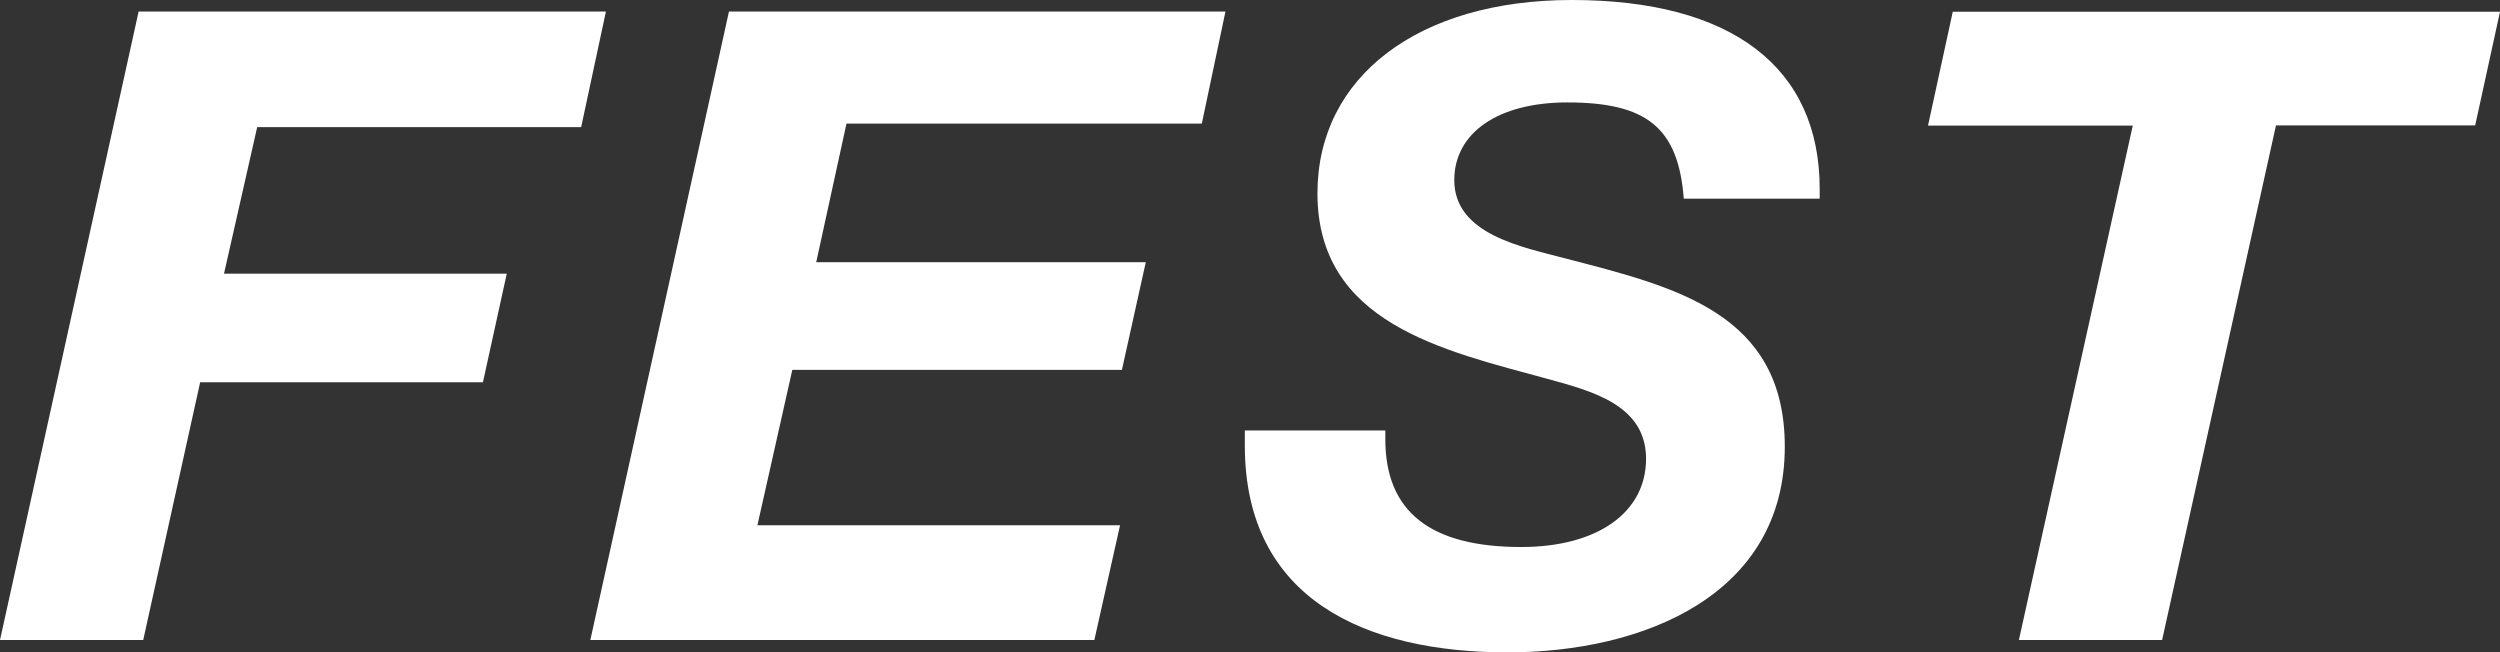
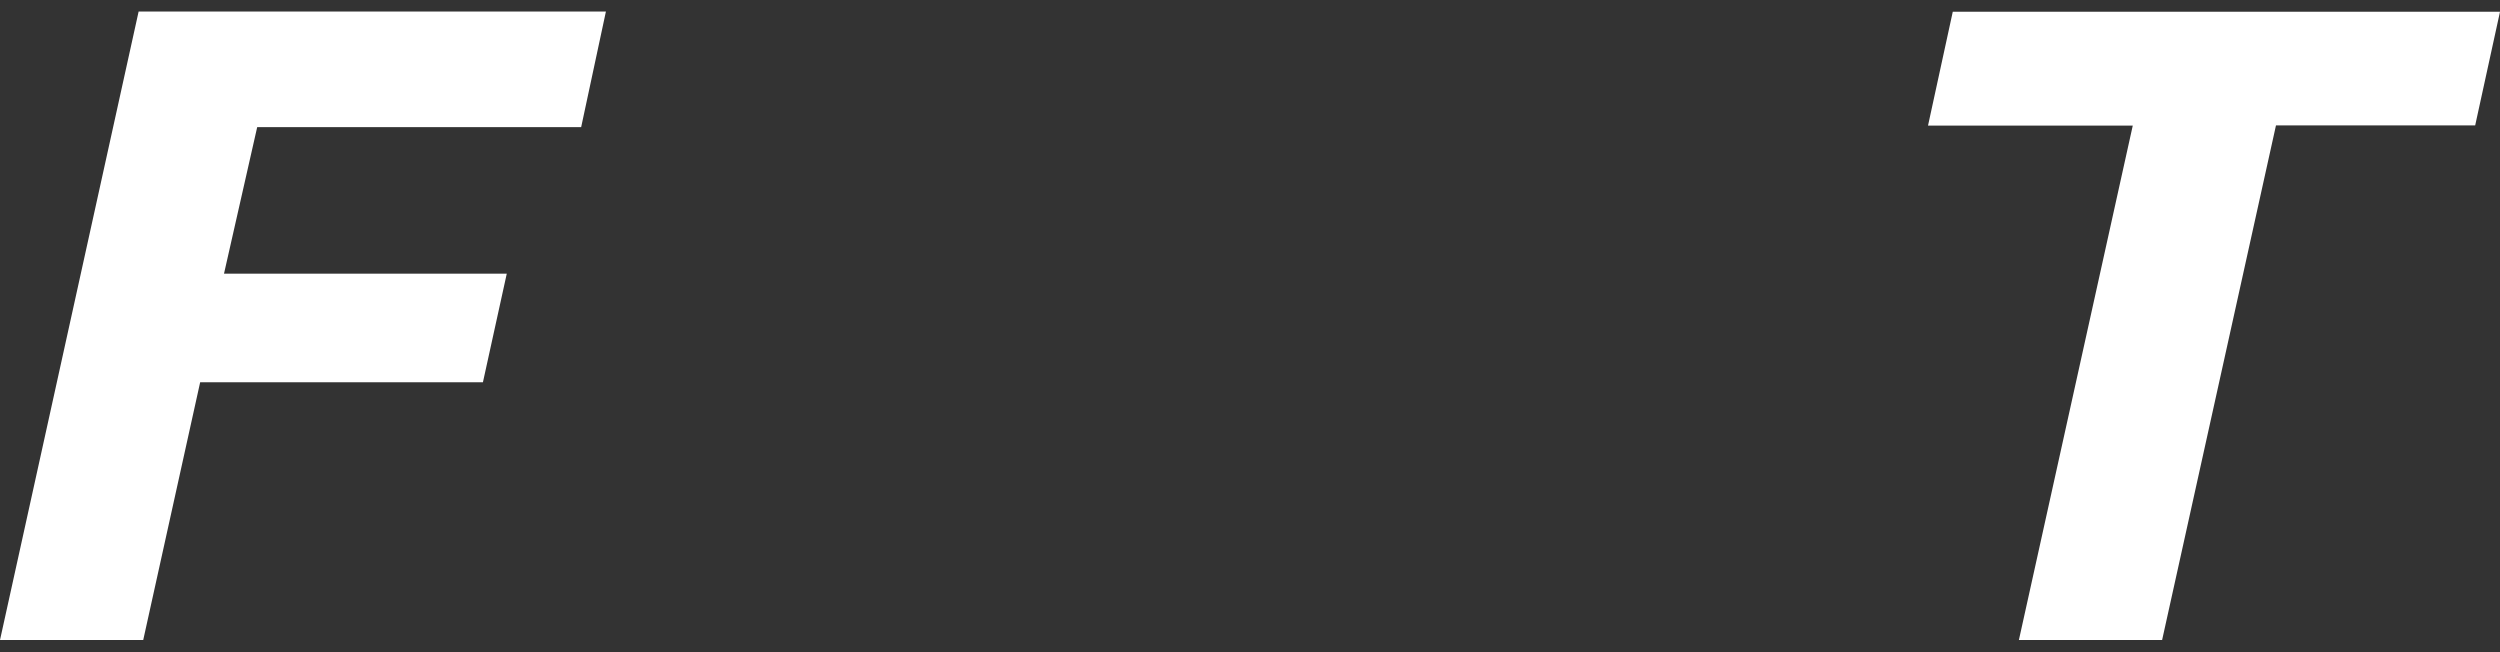
<svg xmlns="http://www.w3.org/2000/svg" viewBox="0 0 495.73 129.36">
  <rect x="0" y="0" width="495.73" height="129.36" fill="#333333" stroke="none" />
  <defs>
    <style>.cls-1{fill:#fff;}</style>
  </defs>
  <g id="Слой_2" data-name="Слой 2">
    <g id="Слой_1-2" data-name="Слой 1">
      <path class="cls-1" d="M115.24,25.21H51L44.42,54.26h56.07L95.76,75.8H39.69L28.4,126.91H0L27.49,2.28h92.66Z" />
-       <path class="cls-1" d="M238.31,24.51H167.85l-6,27.48H227.2l-4.73,21.35H157.11l-6.92,30.81H222.1L217,126.91H117.06L144.55,2.28H243Z" />
-       <path class="cls-1" d="M333.88,39.39c-1.09-14.18-7.46-19.08-23.12-19.08-13.65,0-22.39,6-22.39,15.4,0,10.85,13.65,13.3,22.21,15.58,21.48,5.6,43.33,10.68,43.33,37.28,0,29.41-28,40.79-55,40.79-27.85,0-52.07-10.33-52.07-41v-3h27.86v1.75c0,14.36,8.92,21.36,26.94,21.36,15.11,0,24.76-6.83,24.76-17.5S315.68,77.55,306.76,75.1c-20.57-5.61-45.52-11-45.52-36.77,0-23.1,20-38.33,50.43-38.33,31.68,0,49.16,13.3,49.16,37.46v1.93Z" />
      <path class="cls-1" d="M490.81,24.86h-39.5L428.73,126.91h-28.4l22.58-102h-40.6l4.91-22.58H495.73Z" />
    </g>
  </g>
</svg>